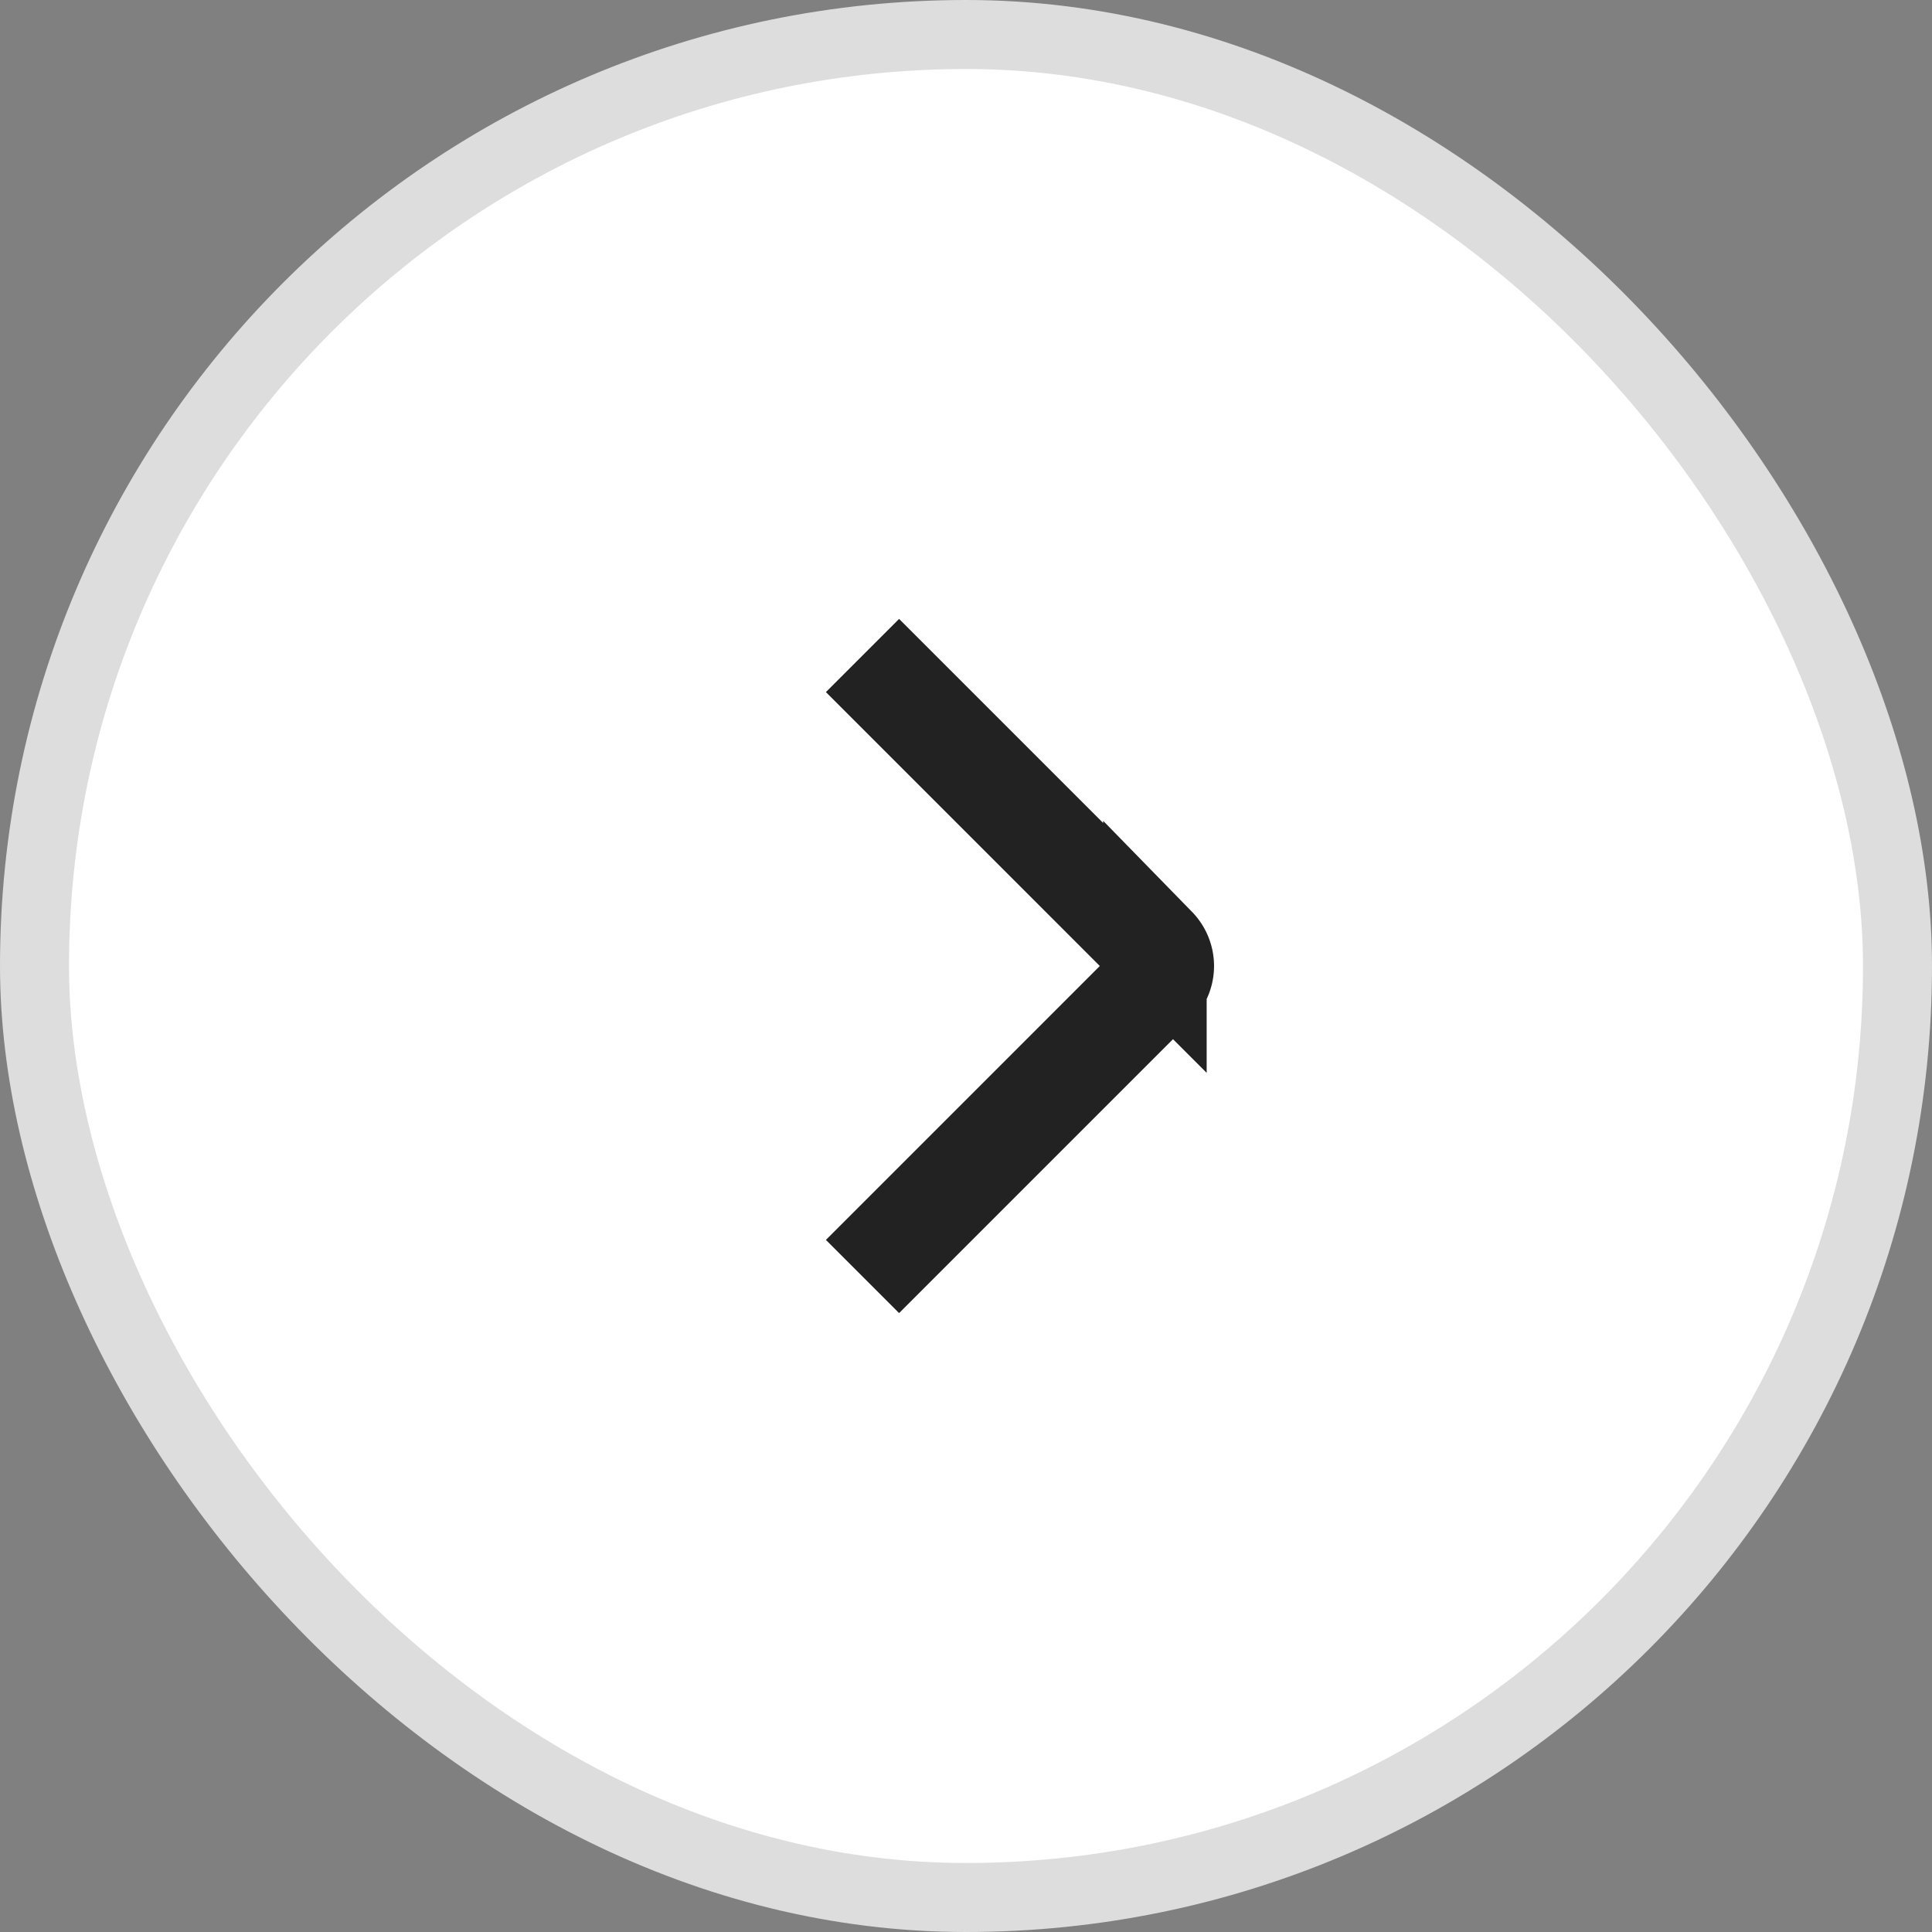
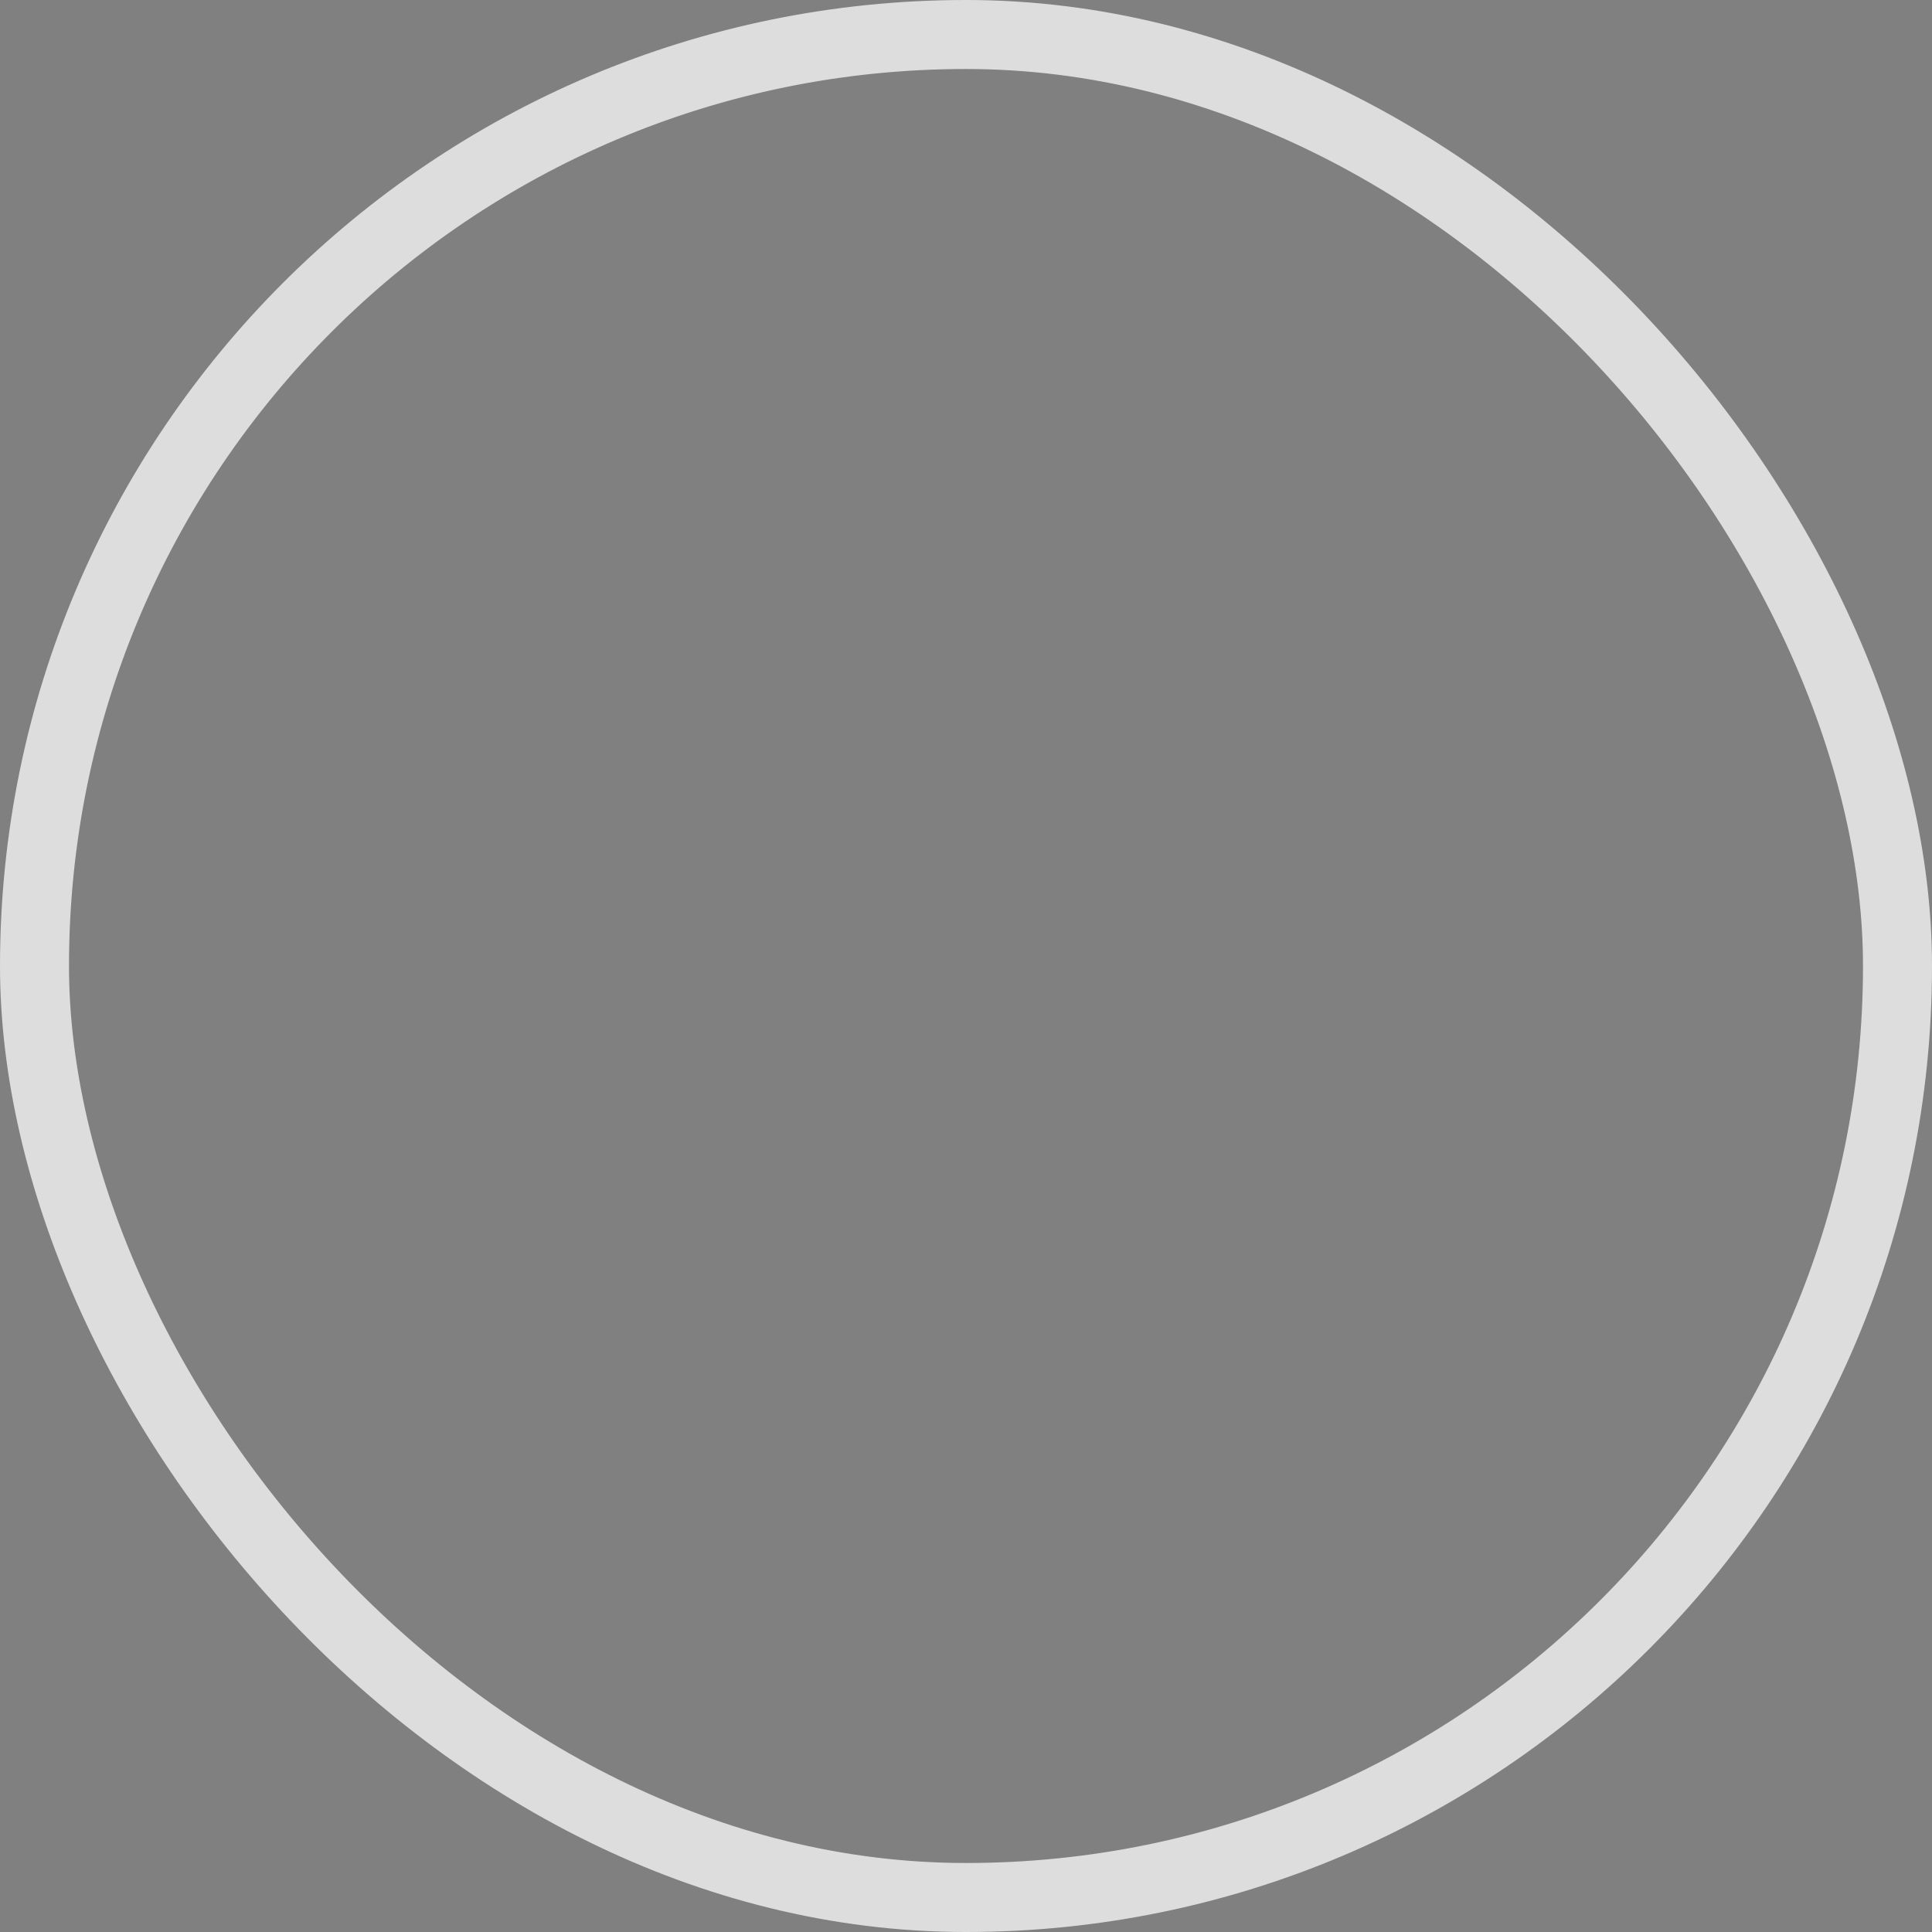
<svg xmlns="http://www.w3.org/2000/svg" width="28" height="28" fill="none">
  <rect width="100%" height="100%" fill="#808080" stroke="none" />
-   <rect width="27" height="27" x=".5" y=".5" fill="#fff" rx="13.5" />
  <rect width="27" height="27" x=".5" y=".5" stroke="#DDD" rx="13.5" />
-   <path stroke="#222" stroke-width="1.5" d="m12.5 9.5 4.238 4.238a.375.375 0 0 1 0 .524L12.5 18.5" />
</svg>